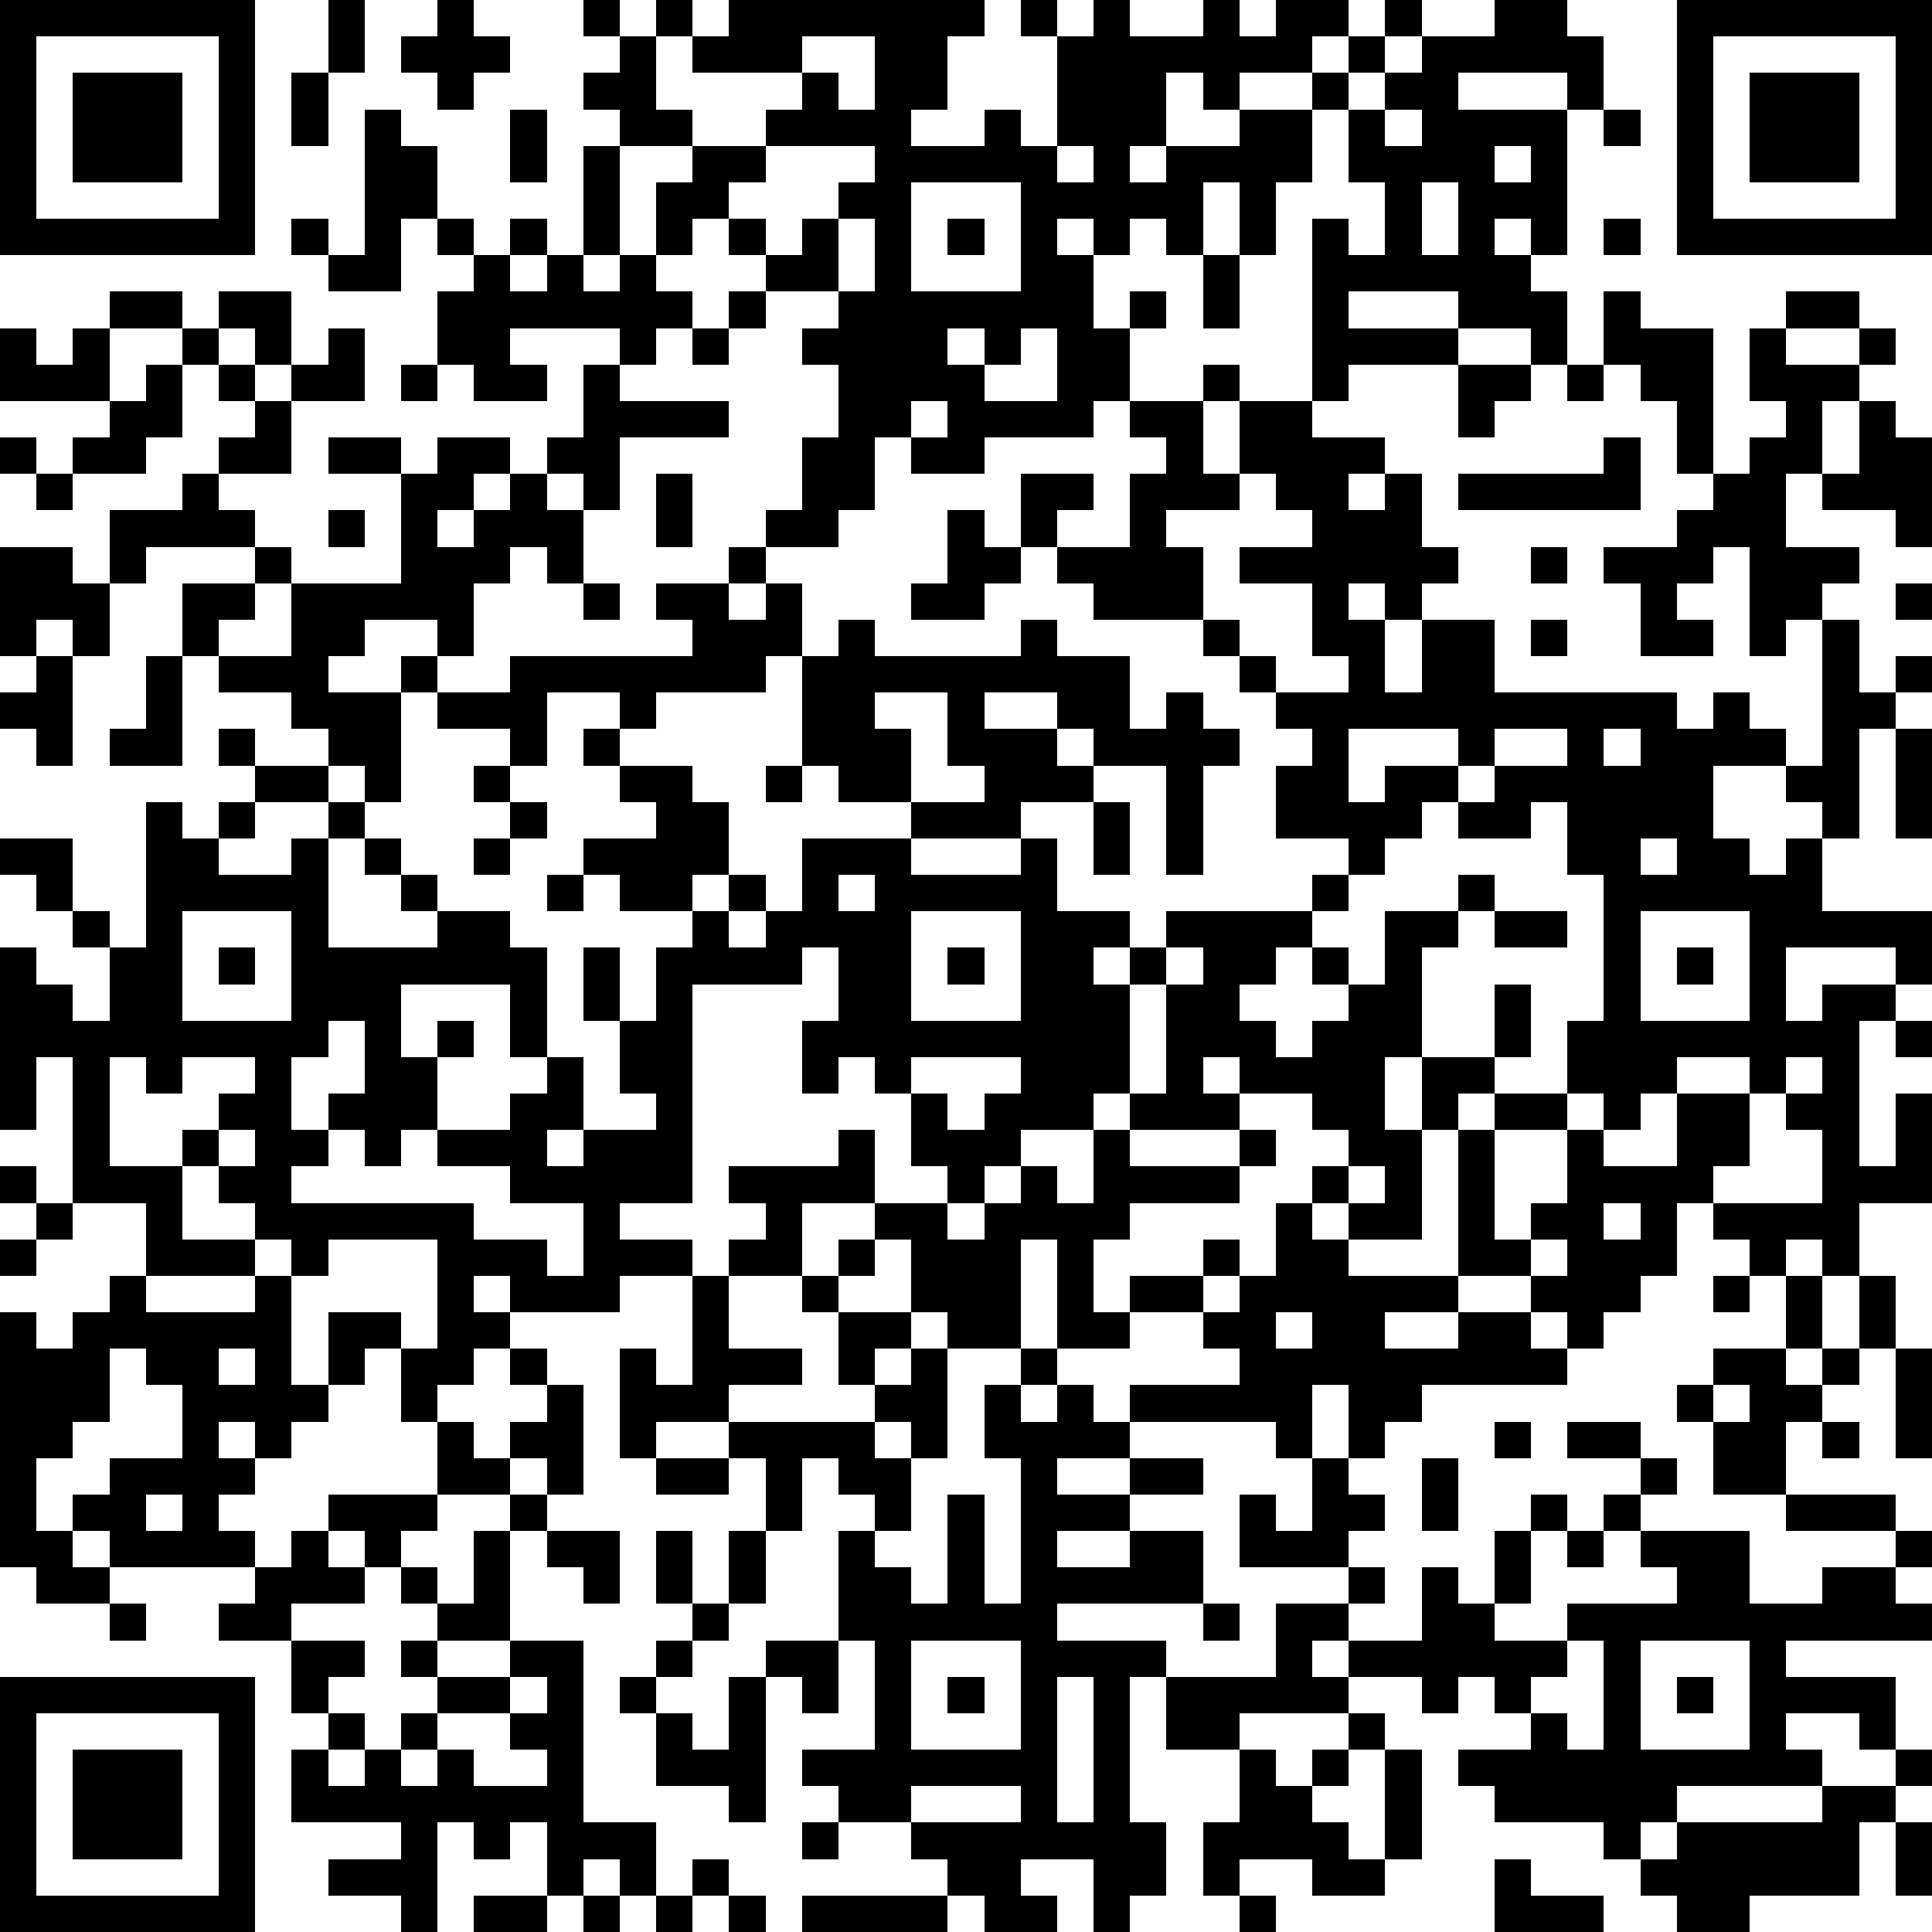
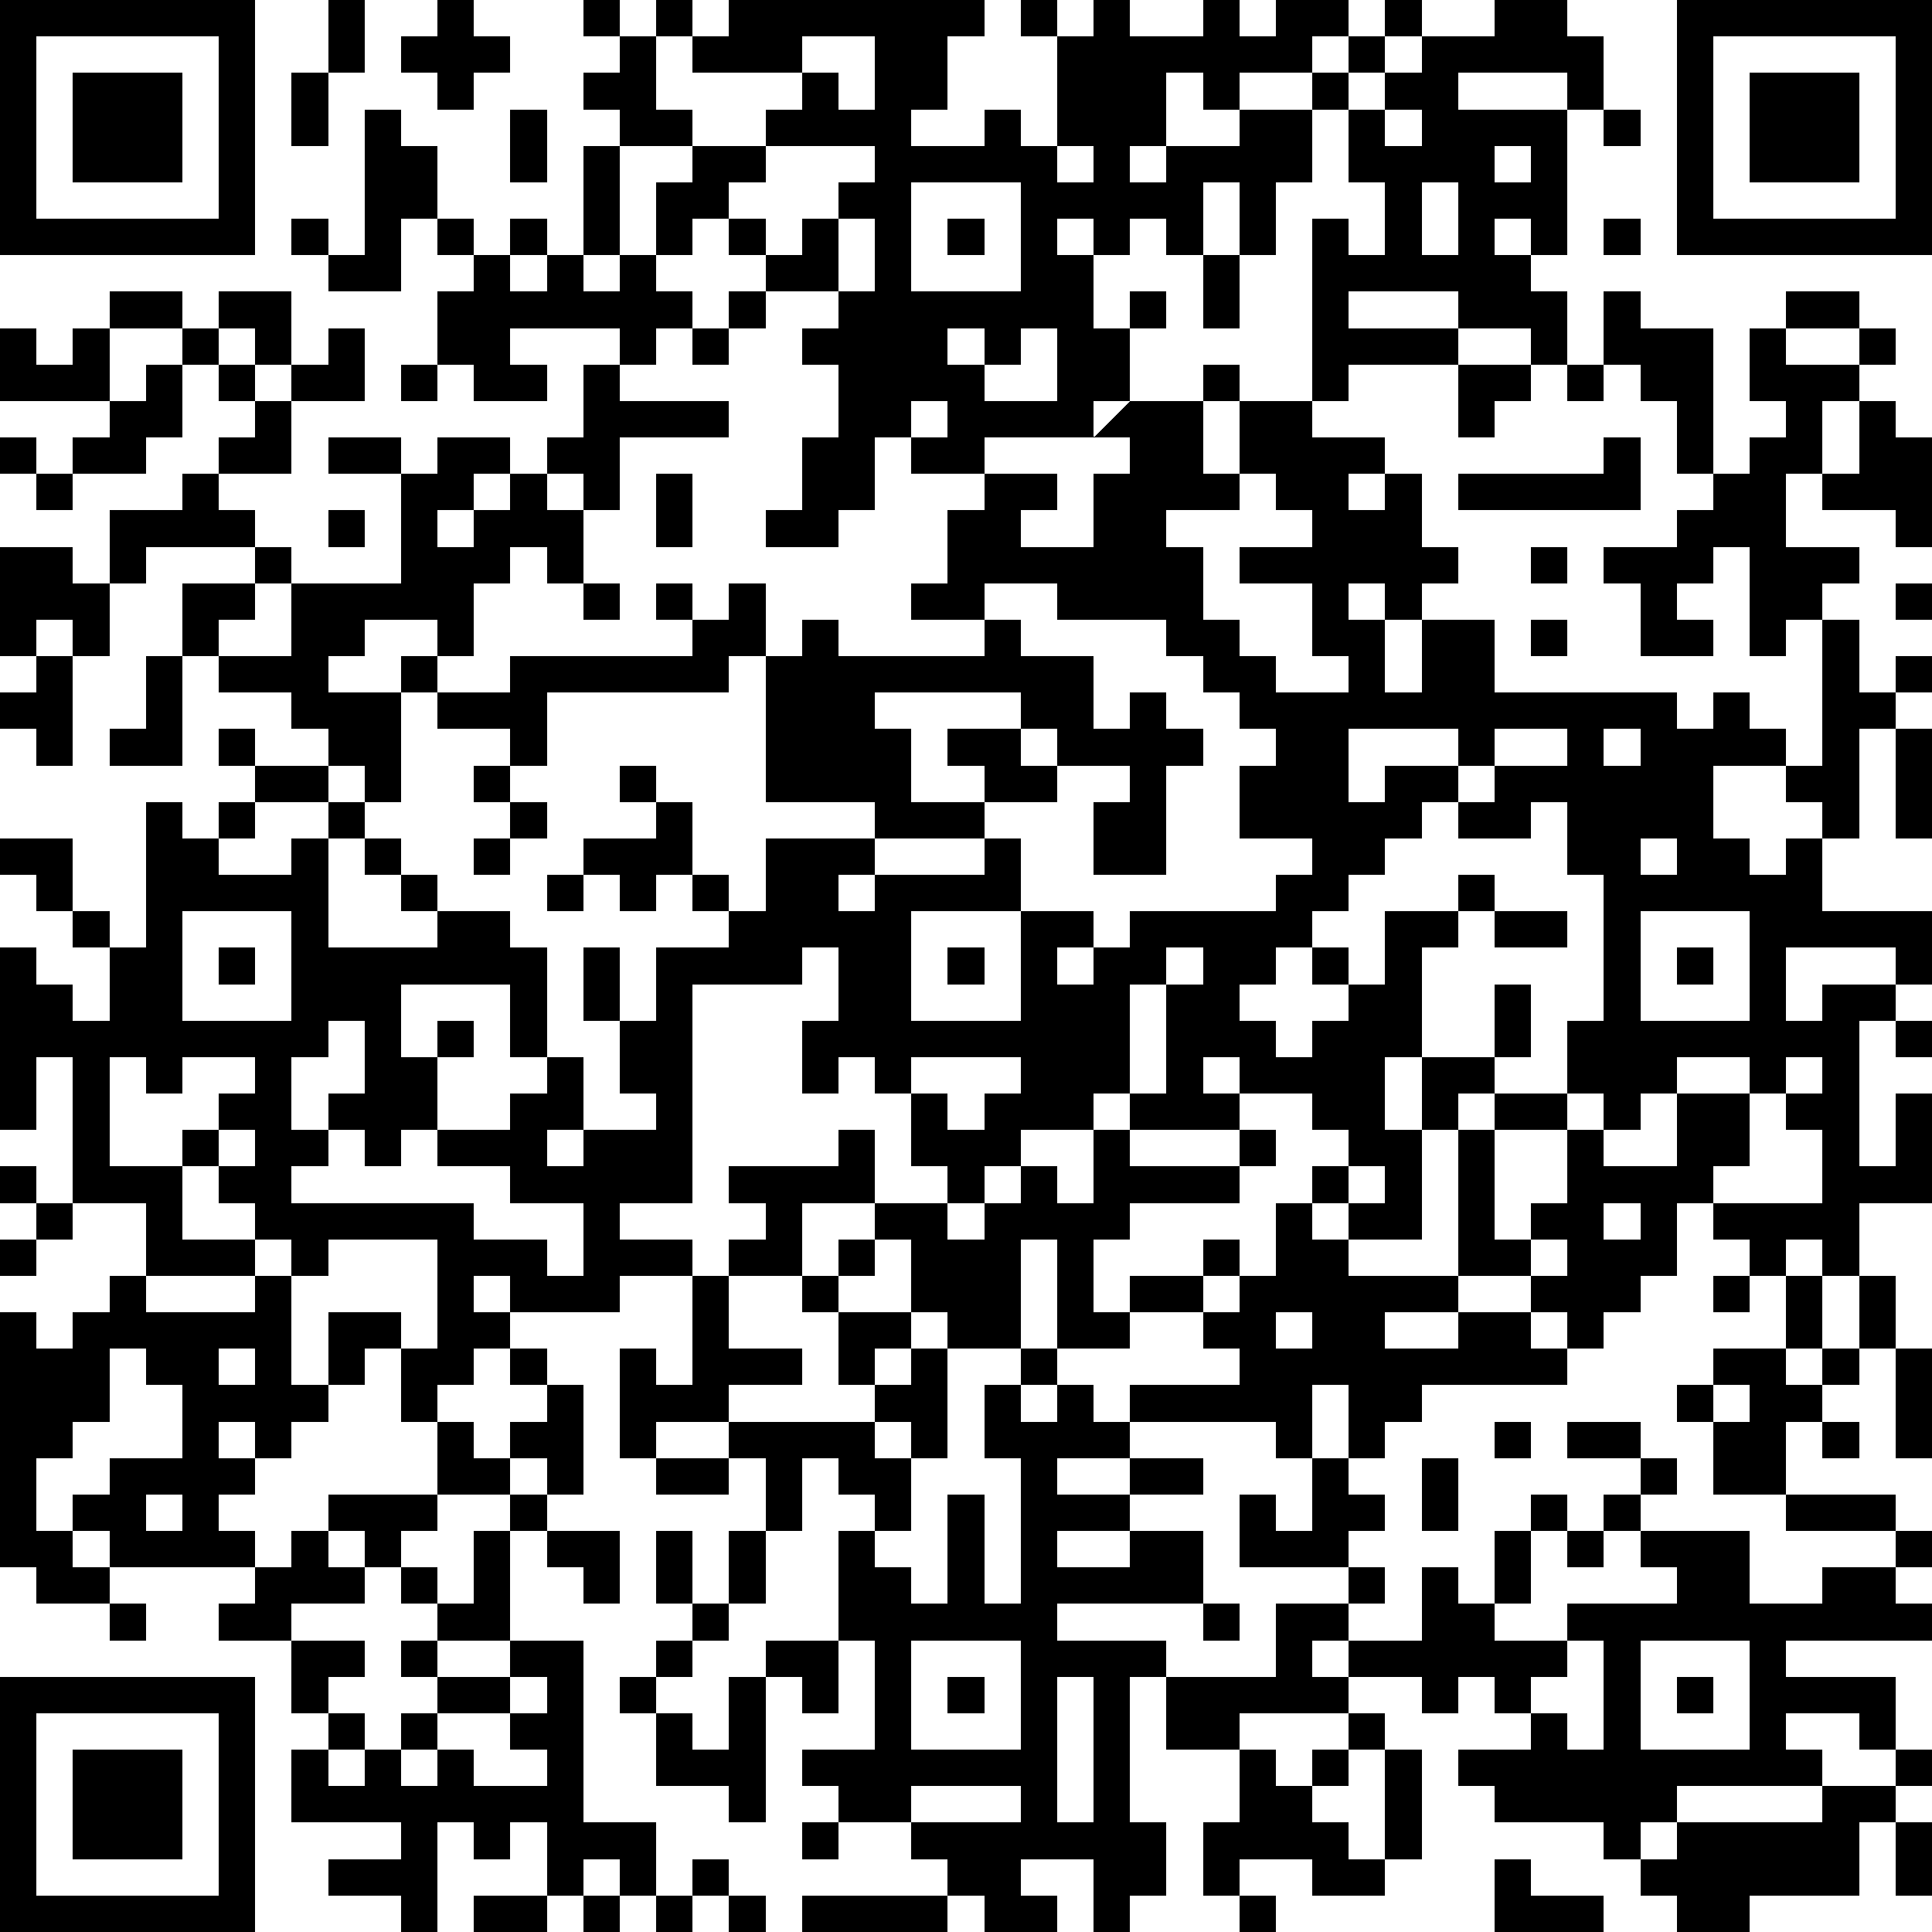
<svg xmlns="http://www.w3.org/2000/svg" version="1.1" width="212" height="212" shape-rendering="crispEdges">
-   <path d="M0 0h7v7h-7zM9 0h1v2h-1zM12 0h1v1h1v1h-1v1h-1v-1h-1v-1h1zM16 0h1v1h-1zM18 0h1v1h-1zM20 0h7v1h-1v2h-1v1h2v-1h1v1h1v-3h-1v-1h1v1h1v-1h1v1h2v-1h1v1h1v-1h2v1h-1v1h-2v1h-1v-1h-1v2h-1v1h1v-1h2v-1h2v-1h1v-1h1v-1h1v1h-1v1h-1v1h-1v2h-1v2h-1v-2h-1v2h-1v-1h-1v1h-1v-1h-1v1h1v2h1v-1h1v1h-1v2h-1v1h-3v1h-2v-1h-1v2h-1v1h-2v-1h1v-2h1v-2h-1v-1h1v-1h-2v-1h-1v-1h-1v1h-1v-2h1v-1h-2v-1h-1v-1h1v-1h1v2h1v1h2v-1h1v-1h-3v-1h1zM41 0h2v1h1v2h-1v-1h-3v1h3v4h-1v-1h-1v1h1v1h1v2h-1v-1h-2v-1h-3v1h3v1h-3v1h-1v-5h1v1h1v-2h-1v-2h1v-1h1v-1h2zM46 0h7v7h-7zM1 1v5h5v-5zM22 1v1h1v1h1v-2zM47 1v5h5v-5zM2 2h3v3h-3zM8 2h1v2h-1zM48 2h3v3h-3zM10 3h1v1h1v2h-1v2h-2v-1h-1v-1h1v1h1zM14 3h1v2h-1zM38 3v1h1v-1zM44 3h1v1h-1zM16 4h1v3h-1zM21 4v1h-1v1h1v1h1v-1h1v-1h1v-1zM29 4v1h1v-1zM41 4v1h1v-1zM25 5v3h3v-3zM39 5v2h1v-2zM12 6h1v1h-1zM14 6h1v1h-1zM23 6v2h1v-2zM26 6h1v1h-1zM44 6h1v1h-1zM13 7h1v1h1v-1h1v1h1v-1h1v1h1v1h-1v1h-1v-1h-3v1h1v1h-2v-1h-1v-2h1zM33 7h1v2h-1zM3 8h2v1h-2zM6 8h2v2h-1v-1h-1zM20 8h1v1h-1zM44 8h1v1h2v4h-1v-2h-1v-1h-1zM49 8h2v1h-2zM0 9h1v1h1v-1h1v2h-3zM5 9h1v1h-1zM9 9h1v2h-2v-1h1zM19 9h1v1h-1zM26 9v1h1v-1zM28 9v1h-1v1h2v-2zM48 9h1v1h2v-1h1v1h-1v1h-1v2h-1v2h2v1h-1v1h-1v1h-1v-3h-1v1h-1v1h1v1h-2v-2h-1v-1h2v-1h1v-1h1v-1h1v-1h-1zM4 10h1v2h-1v1h-2v-1h1v-1h1zM6 10h1v1h-1zM11 10h1v1h-1zM16 10h1v1h3v1h-3v2h-1v-1h-1v-1h1zM33 10h1v1h-1zM40 10h2v1h-1v1h-1zM43 10h1v1h-1zM7 11h1v2h-2v-1h1zM25 11v1h1v-1zM31 11h2v2h1v-2h2v1h2v1h-1v1h1v-1h1v2h1v1h-1v1h-1v-1h-1v1h1v2h1v-2h2v2h5v1h1v-1h1v1h1v1h-2v2h1v1h1v-1h1v-1h-1v-1h1v-4h1v2h1v-1h1v1h-1v1h-1v3h-1v2h3v2h-1v-1h-3v2h1v-1h2v1h-1v4h1v-2h1v3h-2v2h-1v-1h-1v1h-1v-1h-1v-1h-1v2h-1v1h-1v1h-1v-1h-1v-1h-2v-4h-1v-2h-1v2h1v3h-2v-1h-1v-1h1v-1h-1v-1h-2v-1h-1v1h1v1h-3v-1h-1v1h-2v1h-1v1h-1v-1h-1v-2h-1v-1h-1v1h-1v-2h1v-2h-1v1h-3v6h-2v1h2v1h-2v1h-3v-1h-1v1h1v1h-1v1h-1v1h-1v-2h-1v1h-1v-2h2v1h1v-3h-3v1h-1v-1h-1v-1h-1v-1h-1v-1h1v-1h1v-1h-2v1h-1v-1h-1v3h2v2h2v1h-3v-2h-2v-4h-1v2h-1v-5h1v1h1v1h1v-2h-1v-1h-1v-1h-1v-1h2v2h1v1h1v-4h1v1h1v-1h1v-1h-1v-1h1v1h2v-1h-1v-1h-2v-1h-1v-2h2v-1h-3v1h-1v-2h2v-1h1v1h1v1h1v1h-1v1h-1v1h2v-2h3v-3h-2v-1h2v1h1v-1h2v1h-1v1h-1v1h1v-1h1v-1h1v1h1v2h-1v-1h-1v1h-1v2h-1v-1h-2v1h-1v1h2v-1h1v1h-1v3h-1v-1h-1v1h-2v1h-1v1h2v-1h1v-1h1v1h-1v3h3v-1h-1v-1h-1v-1h1v1h1v1h2v1h1v3h-1v-2h-3v2h1v-1h1v1h-1v2h-1v1h-1v-1h-1v-1h1v-2h-1v1h-1v2h1v1h-1v1h5v1h2v1h1v-2h-2v-1h-2v-1h2v-1h1v-1h1v2h-1v1h1v-1h2v-1h-1v-2h-1v-2h1v2h1v-2h1v-1h-2v-1h-1v-1h2v-1h-1v-1h-1v-1h1v-1h-2v2h-1v-1h-2v-1h2v-1h5v-1h-1v-1h2v-1h1v1h-1v1h1v-1h1v2h-1v1h-3v1h-1v1h2v1h1v2h-1v1h1v-1h1v1h-1v1h1v-1h1v-2h3v-1h-2v-1h-1v-3h1v-1h1v1h4v-1h1v1h2v2h1v-1h1v1h1v1h-1v3h-1v-3h-2v-1h-1v-1h-2v1h2v1h1v1h-2v1h-3v1h3v-1h1v2h2v1h-1v1h1v-1h1v-1h4v-1h1v-1h-2v-2h1v-1h-1v-1h-1v-1h-1v-1h-3v-1h-1v-1h-1v-2h2v1h-1v1h2v-2h1v-1h-1zM51 11h1v1h1v3h-1v-1h-2v-1h1zM0 12h1v1h-1zM44 12h1v2h-5v-1h4zM1 13h1v1h-1zM18 13h1v2h-1zM34 13v1h-2v1h1v2h1v1h1v1h2v-1h-1v-2h-2v-1h2v-1h-1v-1zM9 14h1v1h-1zM26 14h1v1h1v1h-1v1h-2v-1h1zM0 15h2v1h1v2h-1v-1h-1v1h-1zM42 15h1v1h-1zM16 16h1v1h-1zM52 16h1v1h-1zM42 17h1v1h-1zM1 18h1v3h-1v-1h-1v-1h1zM4 18h1v3h-2v-1h1zM24 19v1h1v2h2v-1h-1v-2zM37 20v2h1v-1h2v-1zM41 20v1h-1v1h-1v1h-1v1h-1v1h-1v1h-1v1h-1v1h1v1h1v-1h1v-1h-1v-1h1v1h1v-2h2v-1h1v1h-1v1h-1v3h2v-2h1v2h-1v1h-1v1h1v-1h2v-2h1v-4h-1v-2h-1v1h-2v-1h1v-1h2v-1zM44 20v1h1v-1zM52 20h1v3h-1zM13 21h1v1h-1zM21 21h1v1h-1zM14 22h1v1h-1zM30 22h1v2h-1zM13 23h1v1h-1zM45 23v1h1v-1zM15 24h1v1h-1zM23 24v1h1v-1zM5 25v3h3v-3zM25 25v3h3v-3zM41 25h2v1h-2zM45 25v3h3v-3zM6 26h1v1h-1zM26 26h1v1h-1zM32 26v1h-1v3h1v-3h1v-1zM46 26h1v1h-1zM52 28h1v1h-1zM25 29v1h1v1h1v-1h1v-1zM46 29v1h-1v1h-1v-1h-1v1h-2v3h1v-1h1v-2h1v1h2v-2h2v-1zM49 29v1h-1v2h-1v1h3v-2h-1v-1h1v-1zM6 31v1h1v-1zM23 31h1v2h-2v2h-2v-1h1v-1h-1v-1h3zM30 31h1v1h3v-1h1v1h-1v1h-3v1h-1v2h1v-1h2v-1h1v1h-1v1h-2v1h-2v-3h-1v3h-2v-1h-1v-2h-1v-1h2v1h1v-1h1v-1h1v1h1zM0 32h1v1h-1zM37 32v1h1v-1zM1 33h1v1h-1zM35 33h1v1h1v1h3v1h-2v1h2v-1h2v1h1v1h-4v1h-1v1h-1v-2h-1v2h-1v-1h-4v-1h3v-1h-1v-1h1v-1h1zM44 33v1h1v-1zM0 34h1v1h-1zM23 34h1v1h-1zM42 34v1h1v-1zM3 35h1v1h3v-1h1v3h1v1h-1v1h-1v-1h-1v1h1v1h-1v1h1v1h-4v-1h-1v-1h1v-1h2v-2h-1v-1h-1v2h-1v1h-1v2h1v1h1v1h-2v-1h-1v-7h1v1h1v-1h1zM19 35h1v2h2v1h-2v1h-2v1h-1v-3h1v1h1zM22 35h1v1h-1zM47 35h1v1h-1zM49 35h1v2h-1zM51 35h1v2h-1zM23 36h2v1h-1v1h-1zM35 36v1h1v-1zM6 37v1h1v-1zM14 37h1v1h-1zM25 37h1v3h-1v-1h-1v-1h1zM28 37h1v1h-1zM47 37h2v1h1v-1h1v1h-1v1h-1v2h-2v-2h-1v-1h1zM52 37h1v3h-1zM15 38h1v3h-1v-1h-1v-1h1zM27 38h1v1h1v-1h1v1h1v1h-2v1h2v-1h2v1h-2v1h-2v1h2v-1h2v2h-4v1h3v1h-1v4h1v2h-1v1h-1v-2h-2v1h1v1h-2v-1h-1v-1h-1v-1h-2v-1h-1v-1h2v-3h-1v-3h1v-1h-1v-1h-1v2h-1v-2h-1v-1h4v1h1v2h-1v1h1v1h1v-3h1v3h1v-4h-1zM47 38v1h1v-1zM12 39h1v1h1v1h-2zM41 39h1v1h-1zM43 39h2v1h-2zM50 39h1v1h-1zM18 40h2v1h-2zM36 40h1v1h1v1h-1v1h-3v-2h1v1h1zM39 40h1v2h-1zM45 40h1v1h-1zM4 41v1h1v-1zM9 41h3v1h-1v1h-1v-1h-1zM14 41h1v1h-1zM42 41h1v1h-1zM44 41h1v1h-1zM49 41h3v1h-3zM8 42h1v1h1v1h-2v1h-2v-1h1v-1h1zM13 42h1v3h-2v-1h-1v-1h1v1h1zM15 42h2v2h-1v-1h-1zM18 42h1v2h-1zM20 42h1v2h-1zM41 42h1v2h-1zM43 42h1v1h-1zM45 42h3v2h2v-1h2v-1h1v1h-1v1h1v1h-4v1h3v2h-1v-1h-2v1h1v1h-4v1h-1v1h-1v-1h-3v-1h-1v-1h2v-1h-1v-1h-1v1h-1v-1h-2v-1h-1v1h1v1h-3v1h-2v-2h3v-2h2v-1h1v1h-1v1h2v-2h1v1h1v1h2v-1h3v-1h-1zM3 44h1v1h-1zM19 44h1v1h-1zM33 44h1v1h-1zM8 45h2v1h-1v1h-1zM11 45h1v1h-1zM14 45h2v5h2v2h-1v-1h-1v1h-1v-2h-1v1h-1v-1h-1v3h-1v-1h-2v-1h2v-1h-3v-2h1v-1h1v1h-1v1h1v-1h1v-1h1v-1h2zM18 45h1v1h-1zM21 45h2v2h-1v-1h-1zM25 45v3h3v-3zM43 45v1h-1v1h1v1h1v-3zM45 45v3h3v-3zM0 46h7v7h-7zM14 46v1h-2v1h-1v1h1v-1h1v1h2v-1h-1v-1h1v-1zM17 46h1v1h-1zM20 46h1v4h-1v-1h-2v-2h1v1h1zM26 46h1v1h-1zM29 46v4h1v-4zM46 46h1v1h-1zM1 47v5h5v-5zM37 47h1v1h-1zM2 48h3v3h-3zM34 48h1v1h1v-1h1v1h-1v1h1v1h1v-3h1v3h-1v1h-2v-1h-2v1h-1v-2h1zM52 48h1v1h-1zM25 49v1h3v-1zM50 49h2v1h-1v2h-3v1h-2v-1h-1v-1h1v-1h4zM22 50h1v1h-1zM52 50h1v2h-1zM19 51h1v1h-1zM41 51h1v1h2v1h-3zM13 52h2v1h-2zM16 52h1v1h-1zM18 52h1v1h-1zM20 52h1v1h-1zM22 52h4v1h-4zM34 52h1v1h-1z" style="fill:#000" transform="translate(0,0) scale(4)" />
+   <path d="M0 0h7v7h-7zM9 0h1v2h-1zM12 0h1v1h1v1h-1v1h-1v-1h-1v-1h1zM16 0h1v1h-1zM18 0h1v1h-1zM20 0h7v1h-1v2h-1v1h2v-1h1v1h1v-3h-1v-1h1v1h1v-1h1v1h2v-1h1v1h1v-1h2v1h-1v1h-2v1h-1v-1h-1v2h-1v1h1v-1h2v-1h2v-1h1v-1h1v-1h1v1h-1v1h-1v1h-1v2h-1v2h-1v-2h-1v2h-1v-1h-1v1h-1v-1h-1v1h1v2h1v-1h1v1h-1v2h-1v1h-3v1h-2v-1h-1v2h-1v1h-2v-1h1v-2h1v-2h-1v-1h1v-1h-2v-1h-1v-1h-1v1h-1v-2h1v-1h-2v-1h-1v-1h1v-1h1v2h1v1h2v-1h1v-1h-3v-1h1zM41 0h2v1h1v2h-1v-1h-3v1h3v4h-1v-1h-1v1h1v1h1v2h-1v-1h-2v-1h-3v1h3v1h-3v1h-1v-5h1v1h1v-2h-1v-2h1v-1h1v-1h2zM46 0h7v7h-7zM1 1v5h5v-5zM22 1v1h1v1h1v-2zM47 1v5h5v-5zM2 2h3v3h-3zM8 2h1v2h-1zM48 2h3v3h-3zM10 3h1v1h1v2h-1v2h-2v-1h-1v-1h1v1h1zM14 3h1v2h-1zM38 3v1h1v-1zM44 3h1v1h-1zM16 4h1v3h-1zM21 4v1h-1v1h1v1h1v-1h1v-1h1v-1zM29 4v1h1v-1zM41 4v1h1v-1zM25 5v3h3v-3zM39 5v2h1v-2zM12 6h1v1h-1zM14 6h1v1h-1zM23 6v2h1v-2zM26 6h1v1h-1zM44 6h1v1h-1zM13 7h1v1h1v-1h1v1h1v-1h1v1h1v1h-1v1h-1v-1h-3v1h1v1h-2v-1h-1v-2h1zM33 7h1v2h-1zM3 8h2v1h-2zM6 8h2v2h-1v-1h-1zM20 8h1v1h-1zM44 8h1v1h2v4h-1v-2h-1v-1h-1zM49 8h2v1h-2zM0 9h1v1h1v-1h1v2h-3zM5 9h1v1h-1zM9 9h1v2h-2v-1h1zM19 9h1v1h-1zM26 9v1h1v-1zM28 9v1h-1v1h2v-2zM48 9h1v1h2v-1h1v1h-1v1h-1v2h-1v2h2v1h-1v1h-1v1h-1v-3h-1v1h-1v1h1v1h-2v-2h-1v-1h2v-1h1v-1h1v-1h1v-1h-1zM4 10h1v2h-1v1h-2v-1h1v-1h1zM6 10h1v1h-1zM11 10h1v1h-1zM16 10h1v1h3v1h-3v2h-1v-1h-1v-1h1zM33 10h1v1h-1zM40 10h2v1h-1v1h-1zM43 10h1v1h-1zM7 11h1v2h-2v-1h1zM25 11v1h1v-1zM31 11h2v2h1v-2h2v1h2v1h-1v1h1v-1h1v2h1v1h-1v1h-1v-1h-1v1h1v2h1v-2h2v2h5v1h1v-1h1v1h1v1h-2v2h1v1h1v-1h1v-1h-1v-1h1v-4h1v2h1v-1h1v1h-1v1h-1v3h-1v2h3v2h-1v-1h-3v2h1v-1h2v1h-1v4h1v-2h1v3h-2v2h-1v-1h-1v1h-1v-1h-1v-1h-1v2h-1v1h-1v1h-1v-1h-1v-1h-2v-4h-1v-2h-1v2h1v3h-2v-1h-1v-1h1v-1h-1v-1h-2v-1h-1v1h1v1h-3v-1h-1v1h-2v1h-1v1h-1v-1h-1v-2h-1v-1h-1v1h-1v-2h1v-2h-1v1h-3v6h-2v1h2v1h-2v1h-3v-1h-1v1h1v1h-1v1h-1v1h-1v-2h-1v1h-1v-2h2v1h1v-3h-3v1h-1v-1h-1v-1h-1v-1h-1v-1h1v-1h1v-1h-2v1h-1v-1h-1v3h2v2h2v1h-3v-2h-2v-4h-1v2h-1v-5h1v1h1v1h1v-2h-1v-1h-1v-1h-1v-1h2v2h1v1h1v-4h1v1h1v-1h1v-1h-1v-1h1v1h2v-1h-1v-1h-2v-1h-1v-2h2v-1h-3v1h-1v-2h2v-1h1v1h1v1h1v1h-1v1h-1v1h2v-2h3v-3h-2v-1h2v1h1v-1h2v1h-1v1h-1v1h1v-1h1v-1h1v1h1v2h-1v-1h-1v1h-1v2h-1v-1h-2v1h-1v1h2v-1h1v1h-1v3h-1v-1h-1v1h-2v1h-1v1h2v-1h1v-1h1v1h-1v3h3v-1h-1v-1h-1v-1h1v1h1v1h2v1h1v3h-1v-2h-3v2h1v-1h1v1h-1v2h-1v1h-1v-1h-1v-1h1v-2h-1v1h-1v2h1v1h-1v1h5v1h2v1h1v-2h-2v-1h-2v-1h2v-1h1v-1h1v2h-1v1h1v-1h2v-1h-1v-2h-1v-2h1v2h1v-2h1v-1h-2v-1h-1v-1h2v-1h-1v-1h-1v-1h1v-1h-2v2h-1v-1h-2v-1h2v-1h5v-1h-1v-1h2v-1v1h-1v1h1v-1h1v2h-1v1h-3v1h-1v1h2v1h1v2h-1v1h1v-1h1v1h-1v1h1v-1h1v-2h3v-1h-2v-1h-1v-3h1v-1h1v1h4v-1h1v1h2v2h1v-1h1v1h1v1h-1v3h-1v-3h-2v-1h-1v-1h-2v1h2v1h1v1h-2v1h-3v1h3v-1h1v2h2v1h-1v1h1v-1h1v-1h4v-1h1v-1h-2v-2h1v-1h-1v-1h-1v-1h-1v-1h-3v-1h-1v-1h-1v-2h2v1h-1v1h2v-2h1v-1h-1zM51 11h1v1h1v3h-1v-1h-2v-1h1zM0 12h1v1h-1zM44 12h1v2h-5v-1h4zM1 13h1v1h-1zM18 13h1v2h-1zM34 13v1h-2v1h1v2h1v1h1v1h2v-1h-1v-2h-2v-1h2v-1h-1v-1zM9 14h1v1h-1zM26 14h1v1h1v1h-1v1h-2v-1h1zM0 15h2v1h1v2h-1v-1h-1v1h-1zM42 15h1v1h-1zM16 16h1v1h-1zM52 16h1v1h-1zM42 17h1v1h-1zM1 18h1v3h-1v-1h-1v-1h1zM4 18h1v3h-2v-1h1zM24 19v1h1v2h2v-1h-1v-2zM37 20v2h1v-1h2v-1zM41 20v1h-1v1h-1v1h-1v1h-1v1h-1v1h-1v1h-1v1h1v1h1v-1h1v-1h-1v-1h1v1h1v-2h2v-1h1v1h-1v1h-1v3h2v-2h1v2h-1v1h-1v1h1v-1h2v-2h1v-4h-1v-2h-1v1h-2v-1h1v-1h2v-1zM44 20v1h1v-1zM52 20h1v3h-1zM13 21h1v1h-1zM21 21h1v1h-1zM14 22h1v1h-1zM30 22h1v2h-1zM13 23h1v1h-1zM45 23v1h1v-1zM15 24h1v1h-1zM23 24v1h1v-1zM5 25v3h3v-3zM25 25v3h3v-3zM41 25h2v1h-2zM45 25v3h3v-3zM6 26h1v1h-1zM26 26h1v1h-1zM32 26v1h-1v3h1v-3h1v-1zM46 26h1v1h-1zM52 28h1v1h-1zM25 29v1h1v1h1v-1h1v-1zM46 29v1h-1v1h-1v-1h-1v1h-2v3h1v-1h1v-2h1v1h2v-2h2v-1zM49 29v1h-1v2h-1v1h3v-2h-1v-1h1v-1zM6 31v1h1v-1zM23 31h1v2h-2v2h-2v-1h1v-1h-1v-1h3zM30 31h1v1h3v-1h1v1h-1v1h-3v1h-1v2h1v-1h2v-1h1v1h-1v1h-2v1h-2v-3h-1v3h-2v-1h-1v-2h-1v-1h2v1h1v-1h1v-1h1v1h1zM0 32h1v1h-1zM37 32v1h1v-1zM1 33h1v1h-1zM35 33h1v1h1v1h3v1h-2v1h2v-1h2v1h1v1h-4v1h-1v1h-1v-2h-1v2h-1v-1h-4v-1h3v-1h-1v-1h1v-1h1zM44 33v1h1v-1zM0 34h1v1h-1zM23 34h1v1h-1zM42 34v1h1v-1zM3 35h1v1h3v-1h1v3h1v1h-1v1h-1v-1h-1v1h1v1h-1v1h1v1h-4v-1h-1v-1h1v-1h2v-2h-1v-1h-1v2h-1v1h-1v2h1v1h1v1h-2v-1h-1v-7h1v1h1v-1h1zM19 35h1v2h2v1h-2v1h-2v1h-1v-3h1v1h1zM22 35h1v1h-1zM47 35h1v1h-1zM49 35h1v2h-1zM51 35h1v2h-1zM23 36h2v1h-1v1h-1zM35 36v1h1v-1zM6 37v1h1v-1zM14 37h1v1h-1zM25 37h1v3h-1v-1h-1v-1h1zM28 37h1v1h-1zM47 37h2v1h1v-1h1v1h-1v1h-1v2h-2v-2h-1v-1h1zM52 37h1v3h-1zM15 38h1v3h-1v-1h-1v-1h1zM27 38h1v1h1v-1h1v1h1v1h-2v1h2v-1h2v1h-2v1h-2v1h2v-1h2v2h-4v1h3v1h-1v4h1v2h-1v1h-1v-2h-2v1h1v1h-2v-1h-1v-1h-1v-1h-2v-1h-1v-1h2v-3h-1v-3h1v-1h-1v-1h-1v2h-1v-2h-1v-1h4v1h1v2h-1v1h1v1h1v-3h1v3h1v-4h-1zM47 38v1h1v-1zM12 39h1v1h1v1h-2zM41 39h1v1h-1zM43 39h2v1h-2zM50 39h1v1h-1zM18 40h2v1h-2zM36 40h1v1h1v1h-1v1h-3v-2h1v1h1zM39 40h1v2h-1zM45 40h1v1h-1zM4 41v1h1v-1zM9 41h3v1h-1v1h-1v-1h-1zM14 41h1v1h-1zM42 41h1v1h-1zM44 41h1v1h-1zM49 41h3v1h-3zM8 42h1v1h1v1h-2v1h-2v-1h1v-1h1zM13 42h1v3h-2v-1h-1v-1h1v1h1zM15 42h2v2h-1v-1h-1zM18 42h1v2h-1zM20 42h1v2h-1zM41 42h1v2h-1zM43 42h1v1h-1zM45 42h3v2h2v-1h2v-1h1v1h-1v1h1v1h-4v1h3v2h-1v-1h-2v1h1v1h-4v1h-1v1h-1v-1h-3v-1h-1v-1h2v-1h-1v-1h-1v1h-1v-1h-2v-1h-1v1h1v1h-3v1h-2v-2h3v-2h2v-1h1v1h-1v1h2v-2h1v1h1v1h2v-1h3v-1h-1zM3 44h1v1h-1zM19 44h1v1h-1zM33 44h1v1h-1zM8 45h2v1h-1v1h-1zM11 45h1v1h-1zM14 45h2v5h2v2h-1v-1h-1v1h-1v-2h-1v1h-1v-1h-1v3h-1v-1h-2v-1h2v-1h-3v-2h1v-1h1v1h-1v1h1v-1h1v-1h1v-1h2zM18 45h1v1h-1zM21 45h2v2h-1v-1h-1zM25 45v3h3v-3zM43 45v1h-1v1h1v1h1v-3zM45 45v3h3v-3zM0 46h7v7h-7zM14 46v1h-2v1h-1v1h1v-1h1v1h2v-1h-1v-1h1v-1zM17 46h1v1h-1zM20 46h1v4h-1v-1h-2v-2h1v1h1zM26 46h1v1h-1zM29 46v4h1v-4zM46 46h1v1h-1zM1 47v5h5v-5zM37 47h1v1h-1zM2 48h3v3h-3zM34 48h1v1h1v-1h1v1h-1v1h1v1h1v-3h1v3h-1v1h-2v-1h-2v1h-1v-2h1zM52 48h1v1h-1zM25 49v1h3v-1zM50 49h2v1h-1v2h-3v1h-2v-1h-1v-1h1v-1h4zM22 50h1v1h-1zM52 50h1v2h-1zM19 51h1v1h-1zM41 51h1v1h2v1h-3zM13 52h2v1h-2zM16 52h1v1h-1zM18 52h1v1h-1zM20 52h1v1h-1zM22 52h4v1h-4zM34 52h1v1h-1z" style="fill:#000" transform="translate(0,0) scale(4)" />
</svg>